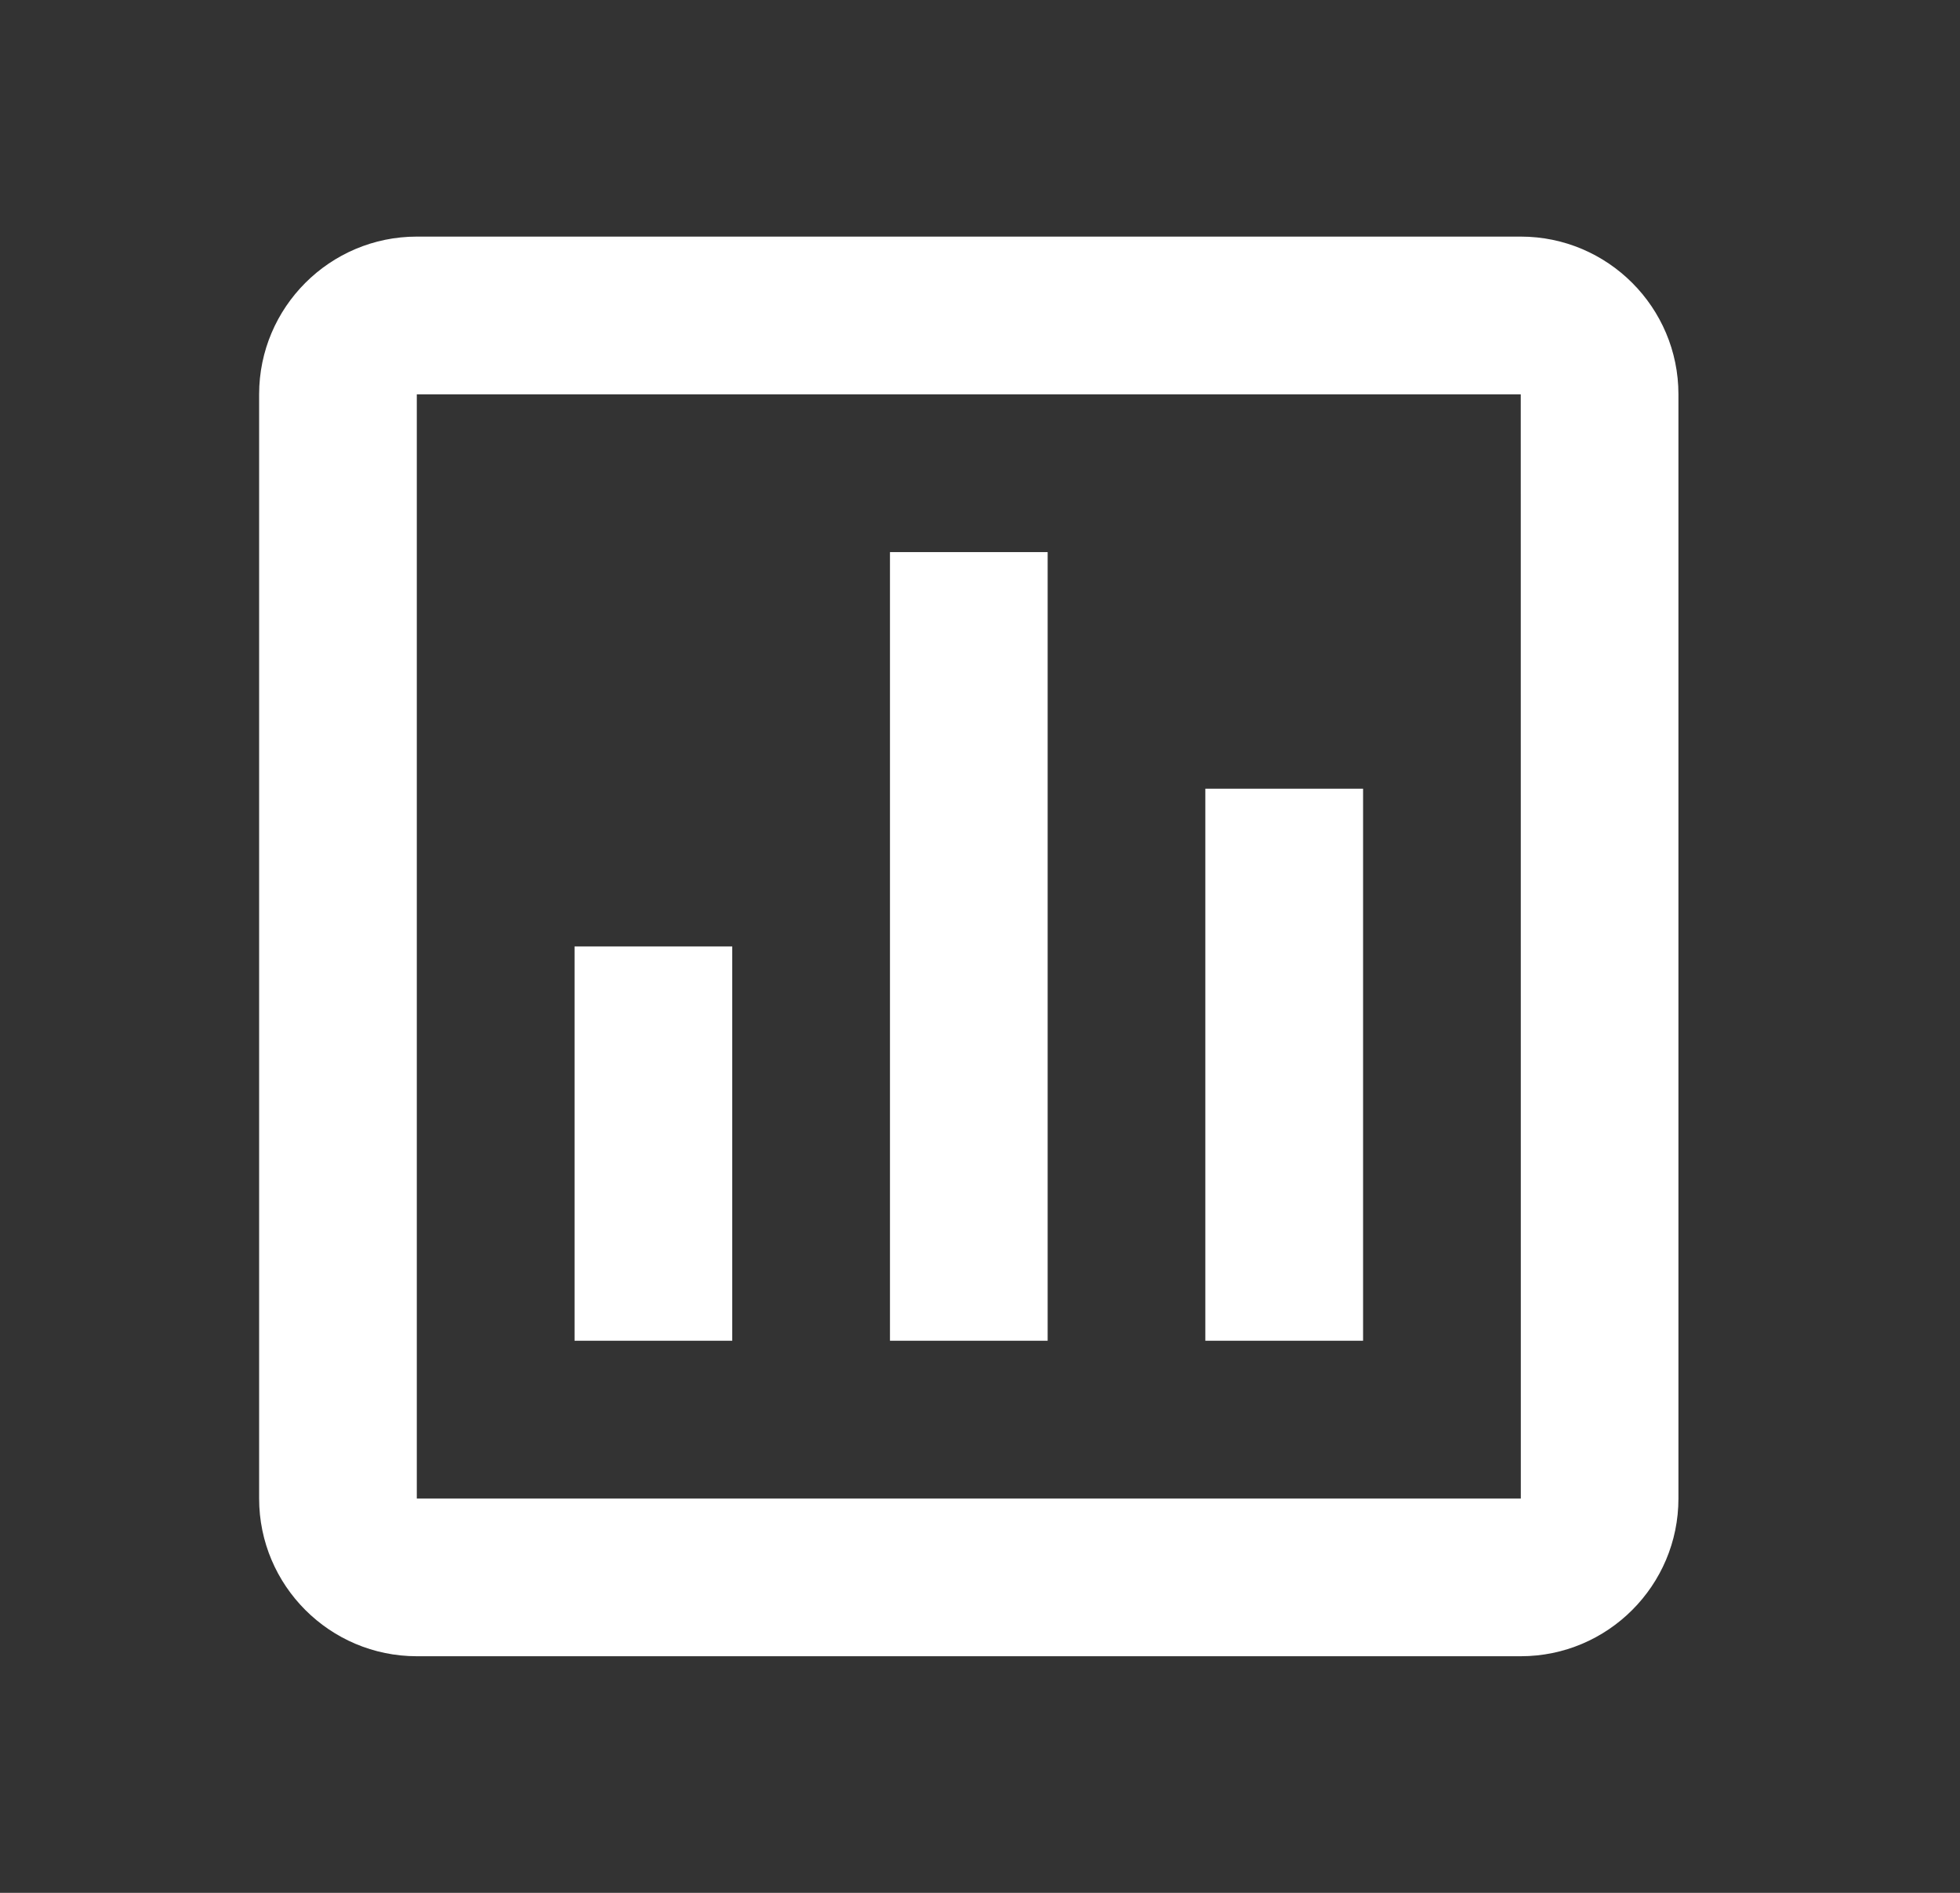
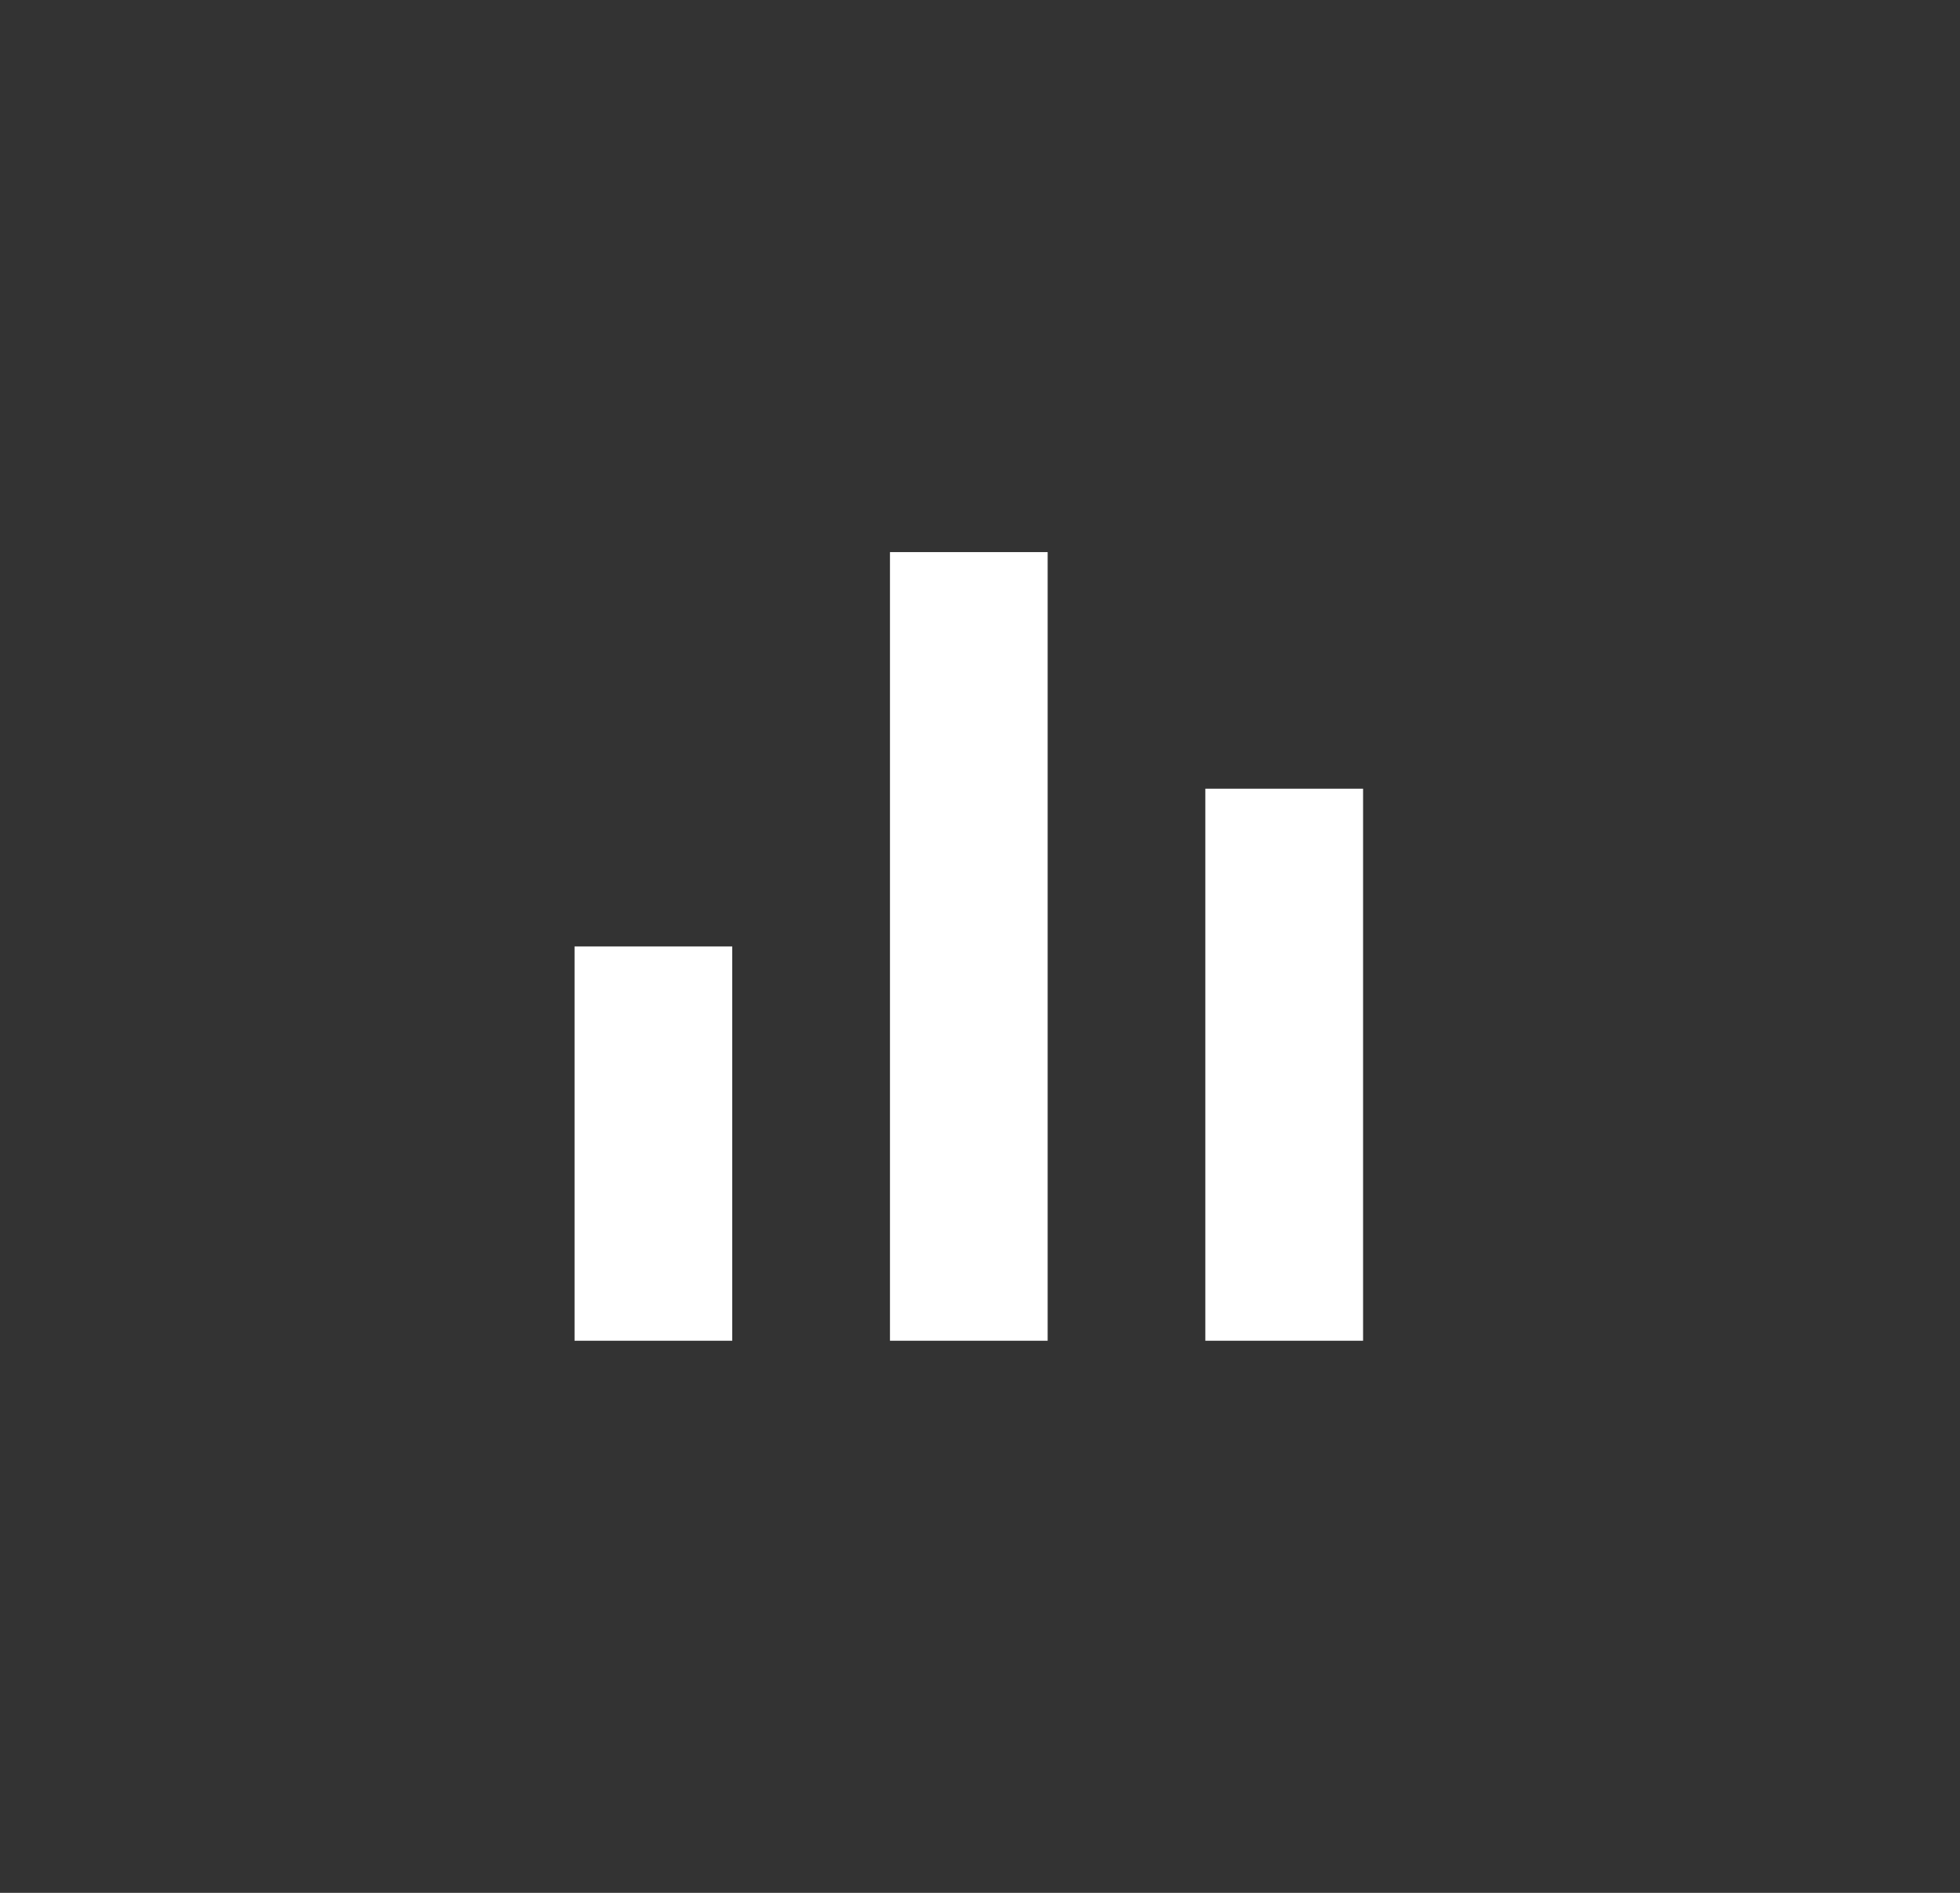
<svg xmlns="http://www.w3.org/2000/svg" width="29" height="28" viewBox="0 0 29 28" fill="none">
  <rect x="0" y="0" width="29" height="28" fill="#333333" stroke="none" />
-   <path d="M3.834 5.833V22.167C3.834 23.454 4.88 24.5 6.167 24.5H22.501C23.788 24.5 24.834 23.454 24.834 22.167V5.833C24.834 4.547 23.788 3.5 22.501 3.5H6.167C4.88 3.5 3.834 4.547 3.834 5.833ZM22.502 22.167H6.167V5.833H22.501L22.502 22.167Z" fill="white" />
  <path d="M13.168 8.167H15.501V19.833H13.168V8.167ZM17.834 11.667H20.168V19.833H17.834V11.667ZM8.501 14H10.834V19.833H8.501V14Z" fill="white" />
</svg>